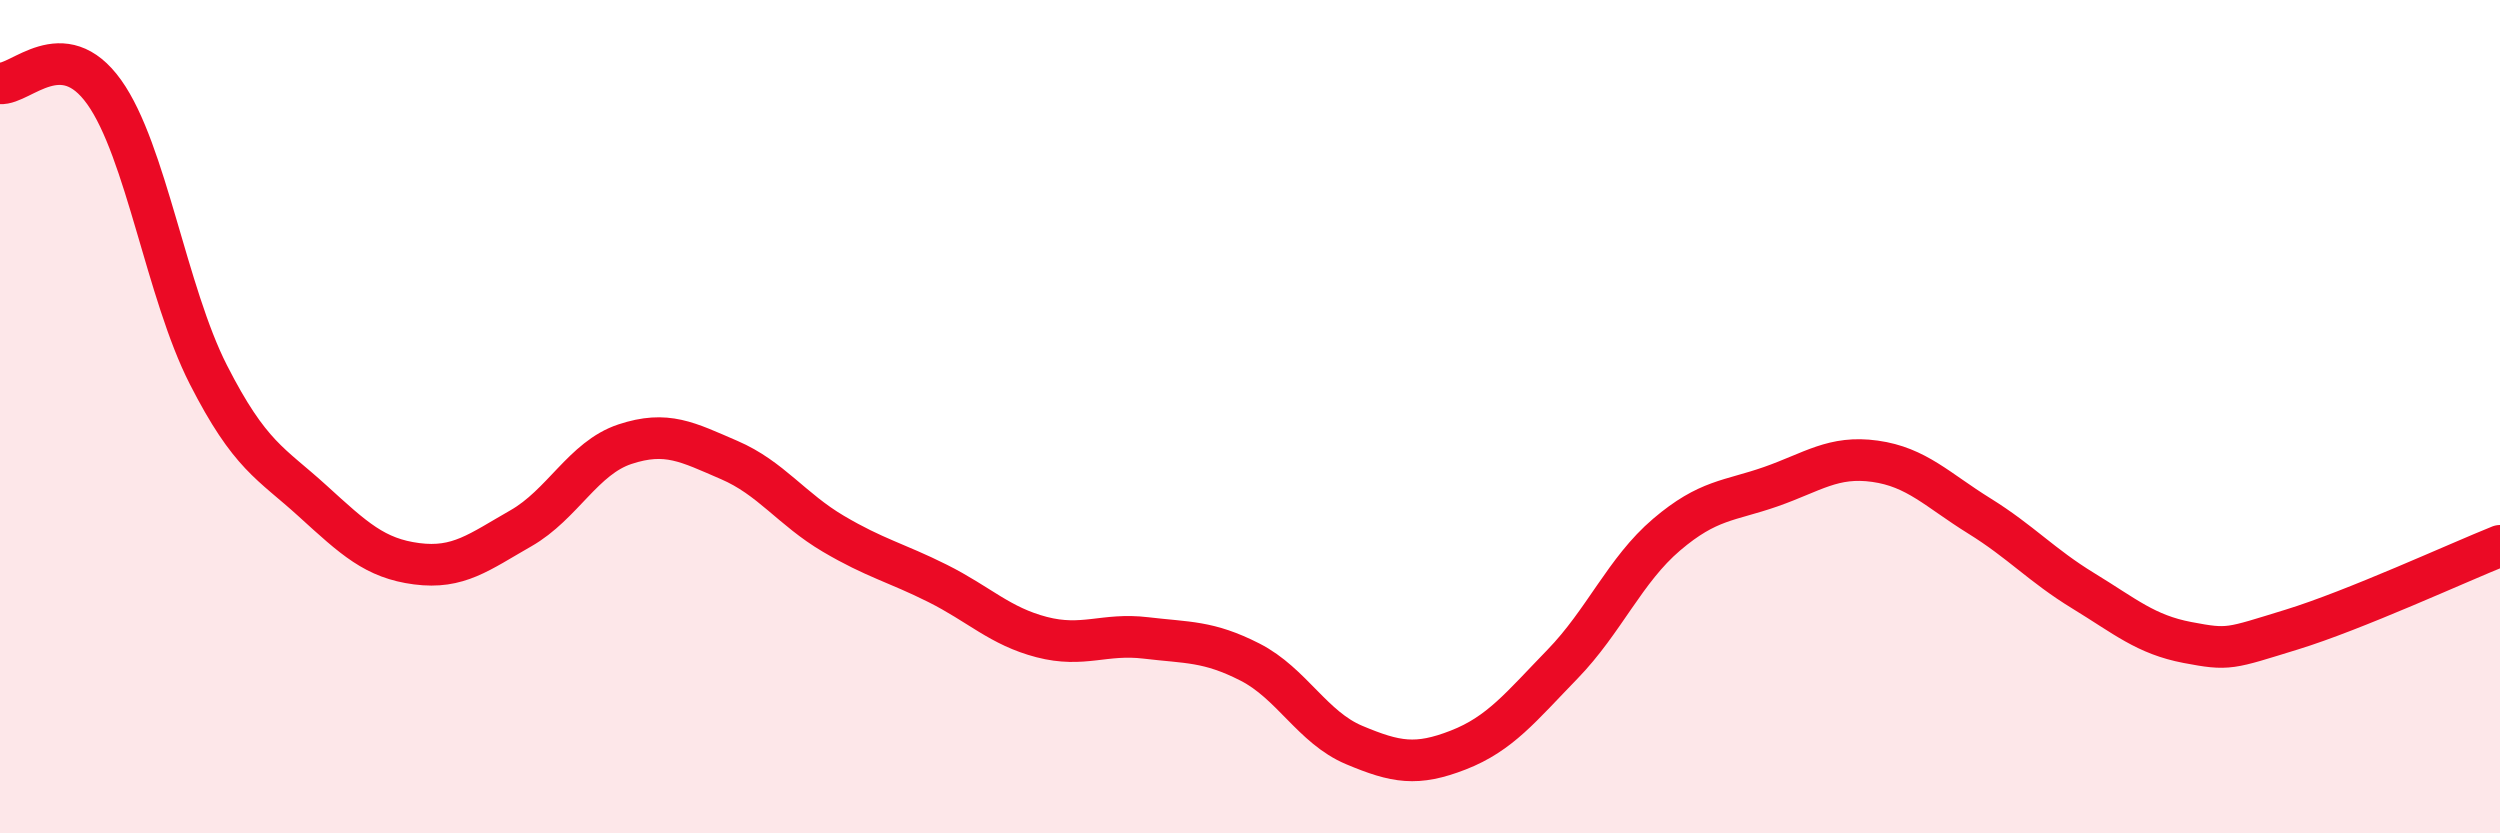
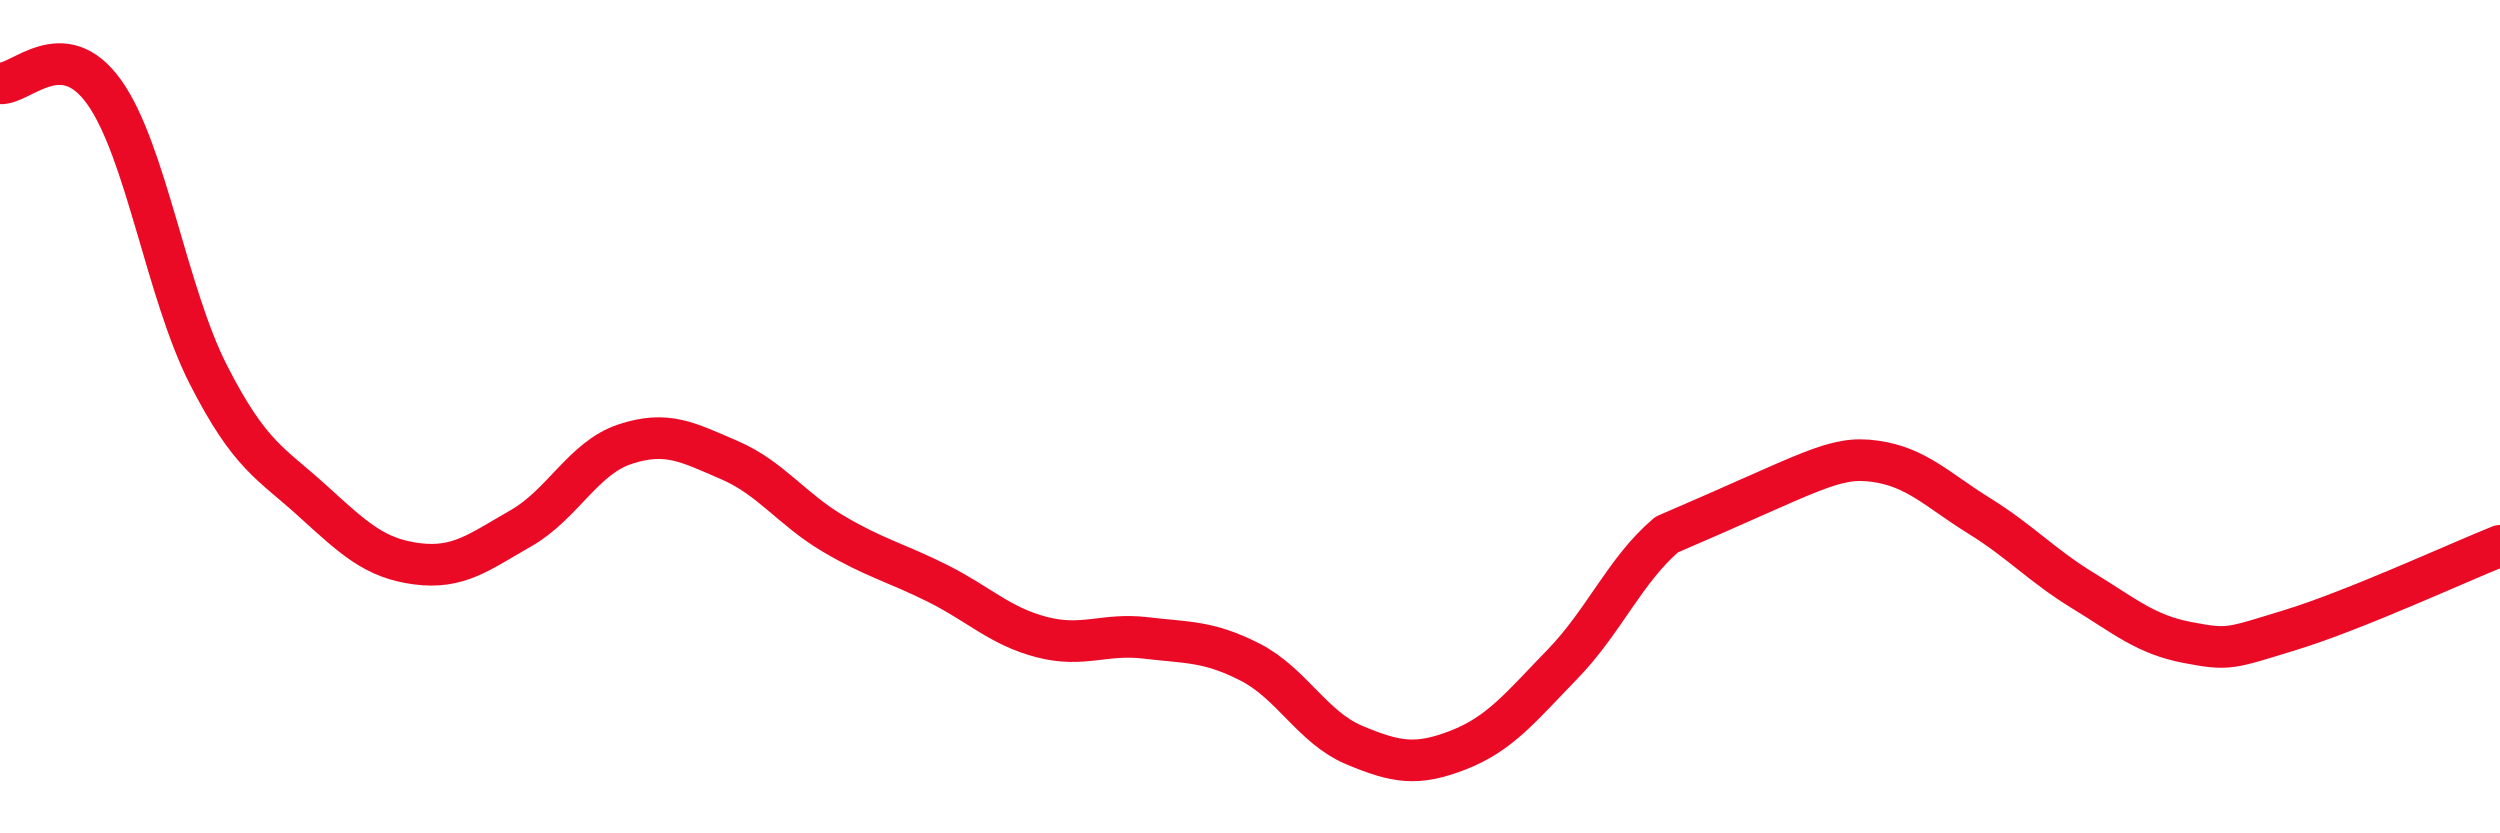
<svg xmlns="http://www.w3.org/2000/svg" width="60" height="20" viewBox="0 0 60 20">
-   <path d="M 0,2 C 0.5,2.04 1.5,0.81 2.5,2.21 C 3.5,3.61 4,7.03 5,8.99 C 6,10.95 6.5,11.11 7.5,12.02 C 8.5,12.93 9,13.4 10,13.53 C 11,13.66 11.5,13.25 12.5,12.68 C 13.5,12.11 14,10.99 15,10.66 C 16,10.33 16.5,10.61 17.5,11.04 C 18.5,11.47 19,12.22 20,12.81 C 21,13.4 21.5,13.5 22.5,14 C 23.5,14.5 24,15.03 25,15.29 C 26,15.55 26.5,15.19 27.5,15.31 C 28.5,15.43 29,15.38 30,15.89 C 31,16.4 31.5,17.46 32.5,17.88 C 33.5,18.3 34,18.39 35,18 C 36,17.61 36.5,16.97 37.5,15.94 C 38.5,14.91 39,13.68 40,12.83 C 41,11.98 41.5,12.03 42.5,11.68 C 43.5,11.33 44,10.93 45,11.07 C 46,11.21 46.5,11.76 47.5,12.38 C 48.5,13 49,13.57 50,14.18 C 51,14.79 51.5,15.23 52.5,15.42 C 53.5,15.61 53.5,15.57 55,15.11 C 56.5,14.65 59,13.5 60,13.1L60 20L0 20Z" fill="#EB0A25" opacity="0.1" stroke-linecap="round" stroke-linejoin="round" />
-   <path d="M 0,2 C 0.5,2.04 1.5,0.81 2.5,2.21 C 3.5,3.61 4,7.03 5,8.99 C 6,10.95 6.5,11.11 7.5,12.02 C 8.5,12.93 9,13.4 10,13.53 C 11,13.66 11.5,13.25 12.5,12.68 C 13.5,12.11 14,10.99 15,10.66 C 16,10.33 16.5,10.61 17.5,11.04 C 18.5,11.47 19,12.22 20,12.81 C 21,13.4 21.5,13.5 22.5,14 C 23.5,14.5 24,15.03 25,15.29 C 26,15.55 26.5,15.19 27.5,15.31 C 28.5,15.43 29,15.38 30,15.89 C 31,16.4 31.5,17.46 32.5,17.88 C 33.5,18.3 34,18.39 35,18 C 36,17.61 36.5,16.97 37.5,15.94 C 38.5,14.91 39,13.68 40,12.83 C 41,11.98 41.5,12.03 42.5,11.68 C 43.5,11.33 44,10.93 45,11.07 C 46,11.21 46.5,11.76 47.5,12.38 C 48.5,13 49,13.57 50,14.18 C 51,14.79 51.5,15.23 52.5,15.42 C 53.5,15.61 53.5,15.57 55,15.11 C 56.5,14.65 59,13.5 60,13.1" stroke="#EB0A25" stroke-width="1" fill="none" stroke-linecap="round" stroke-linejoin="round" />
+   <path d="M 0,2 C 0.5,2.04 1.5,0.81 2.5,2.21 C 3.5,3.61 4,7.03 5,8.99 C 6,10.95 6.5,11.11 7.5,12.02 C 8.5,12.93 9,13.4 10,13.53 C 11,13.66 11.5,13.25 12.5,12.68 C 13.5,12.11 14,10.99 15,10.66 C 16,10.33 16.5,10.61 17.5,11.04 C 18.5,11.47 19,12.22 20,12.81 C 21,13.4 21.5,13.5 22.5,14 C 23.5,14.5 24,15.03 25,15.29 C 26,15.55 26.5,15.19 27.5,15.31 C 28.5,15.43 29,15.38 30,15.89 C 31,16.4 31.5,17.46 32.5,17.88 C 33.5,18.3 34,18.39 35,18 C 36,17.61 36.5,16.97 37.5,15.94 C 38.5,14.91 39,13.68 40,12.83 C 43.5,11.33 44,10.93 45,11.07 C 46,11.21 46.5,11.76 47.5,12.38 C 48.5,13 49,13.57 50,14.18 C 51,14.79 51.5,15.23 52.5,15.42 C 53.5,15.61 53.5,15.57 55,15.11 C 56.5,14.65 59,13.5 60,13.1" stroke="#EB0A25" stroke-width="1" fill="none" stroke-linecap="round" stroke-linejoin="round" />
</svg>